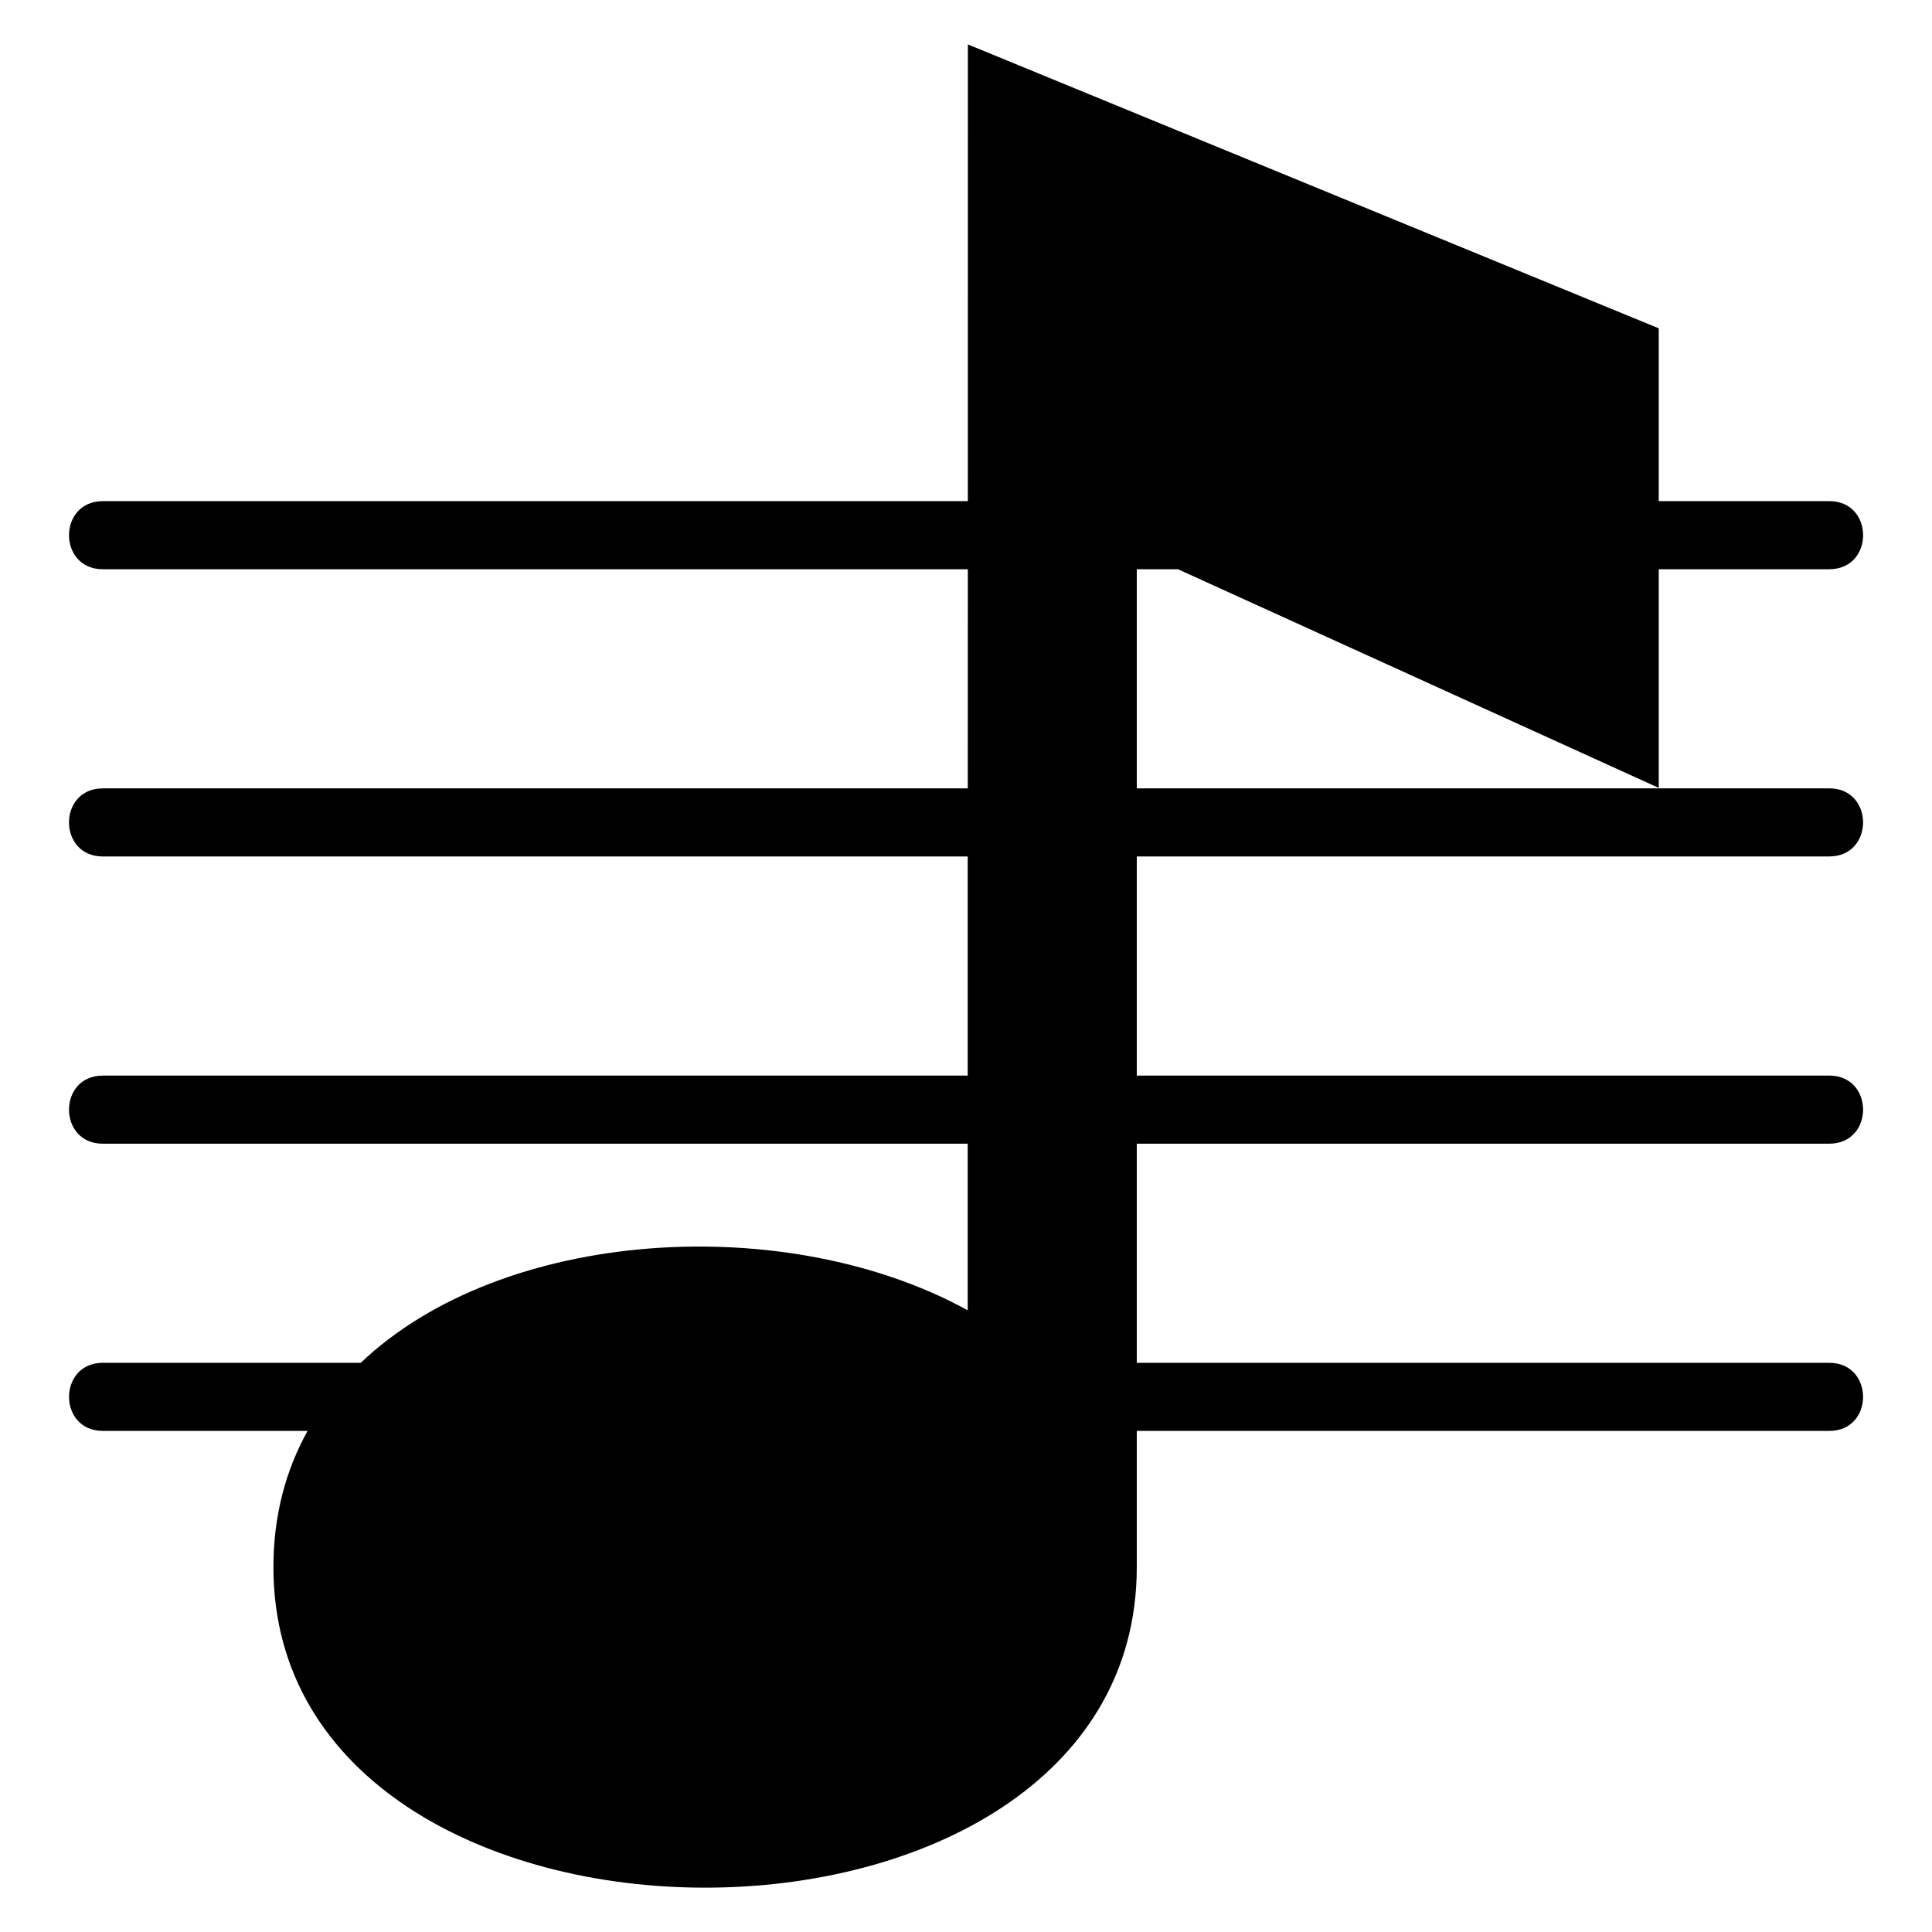
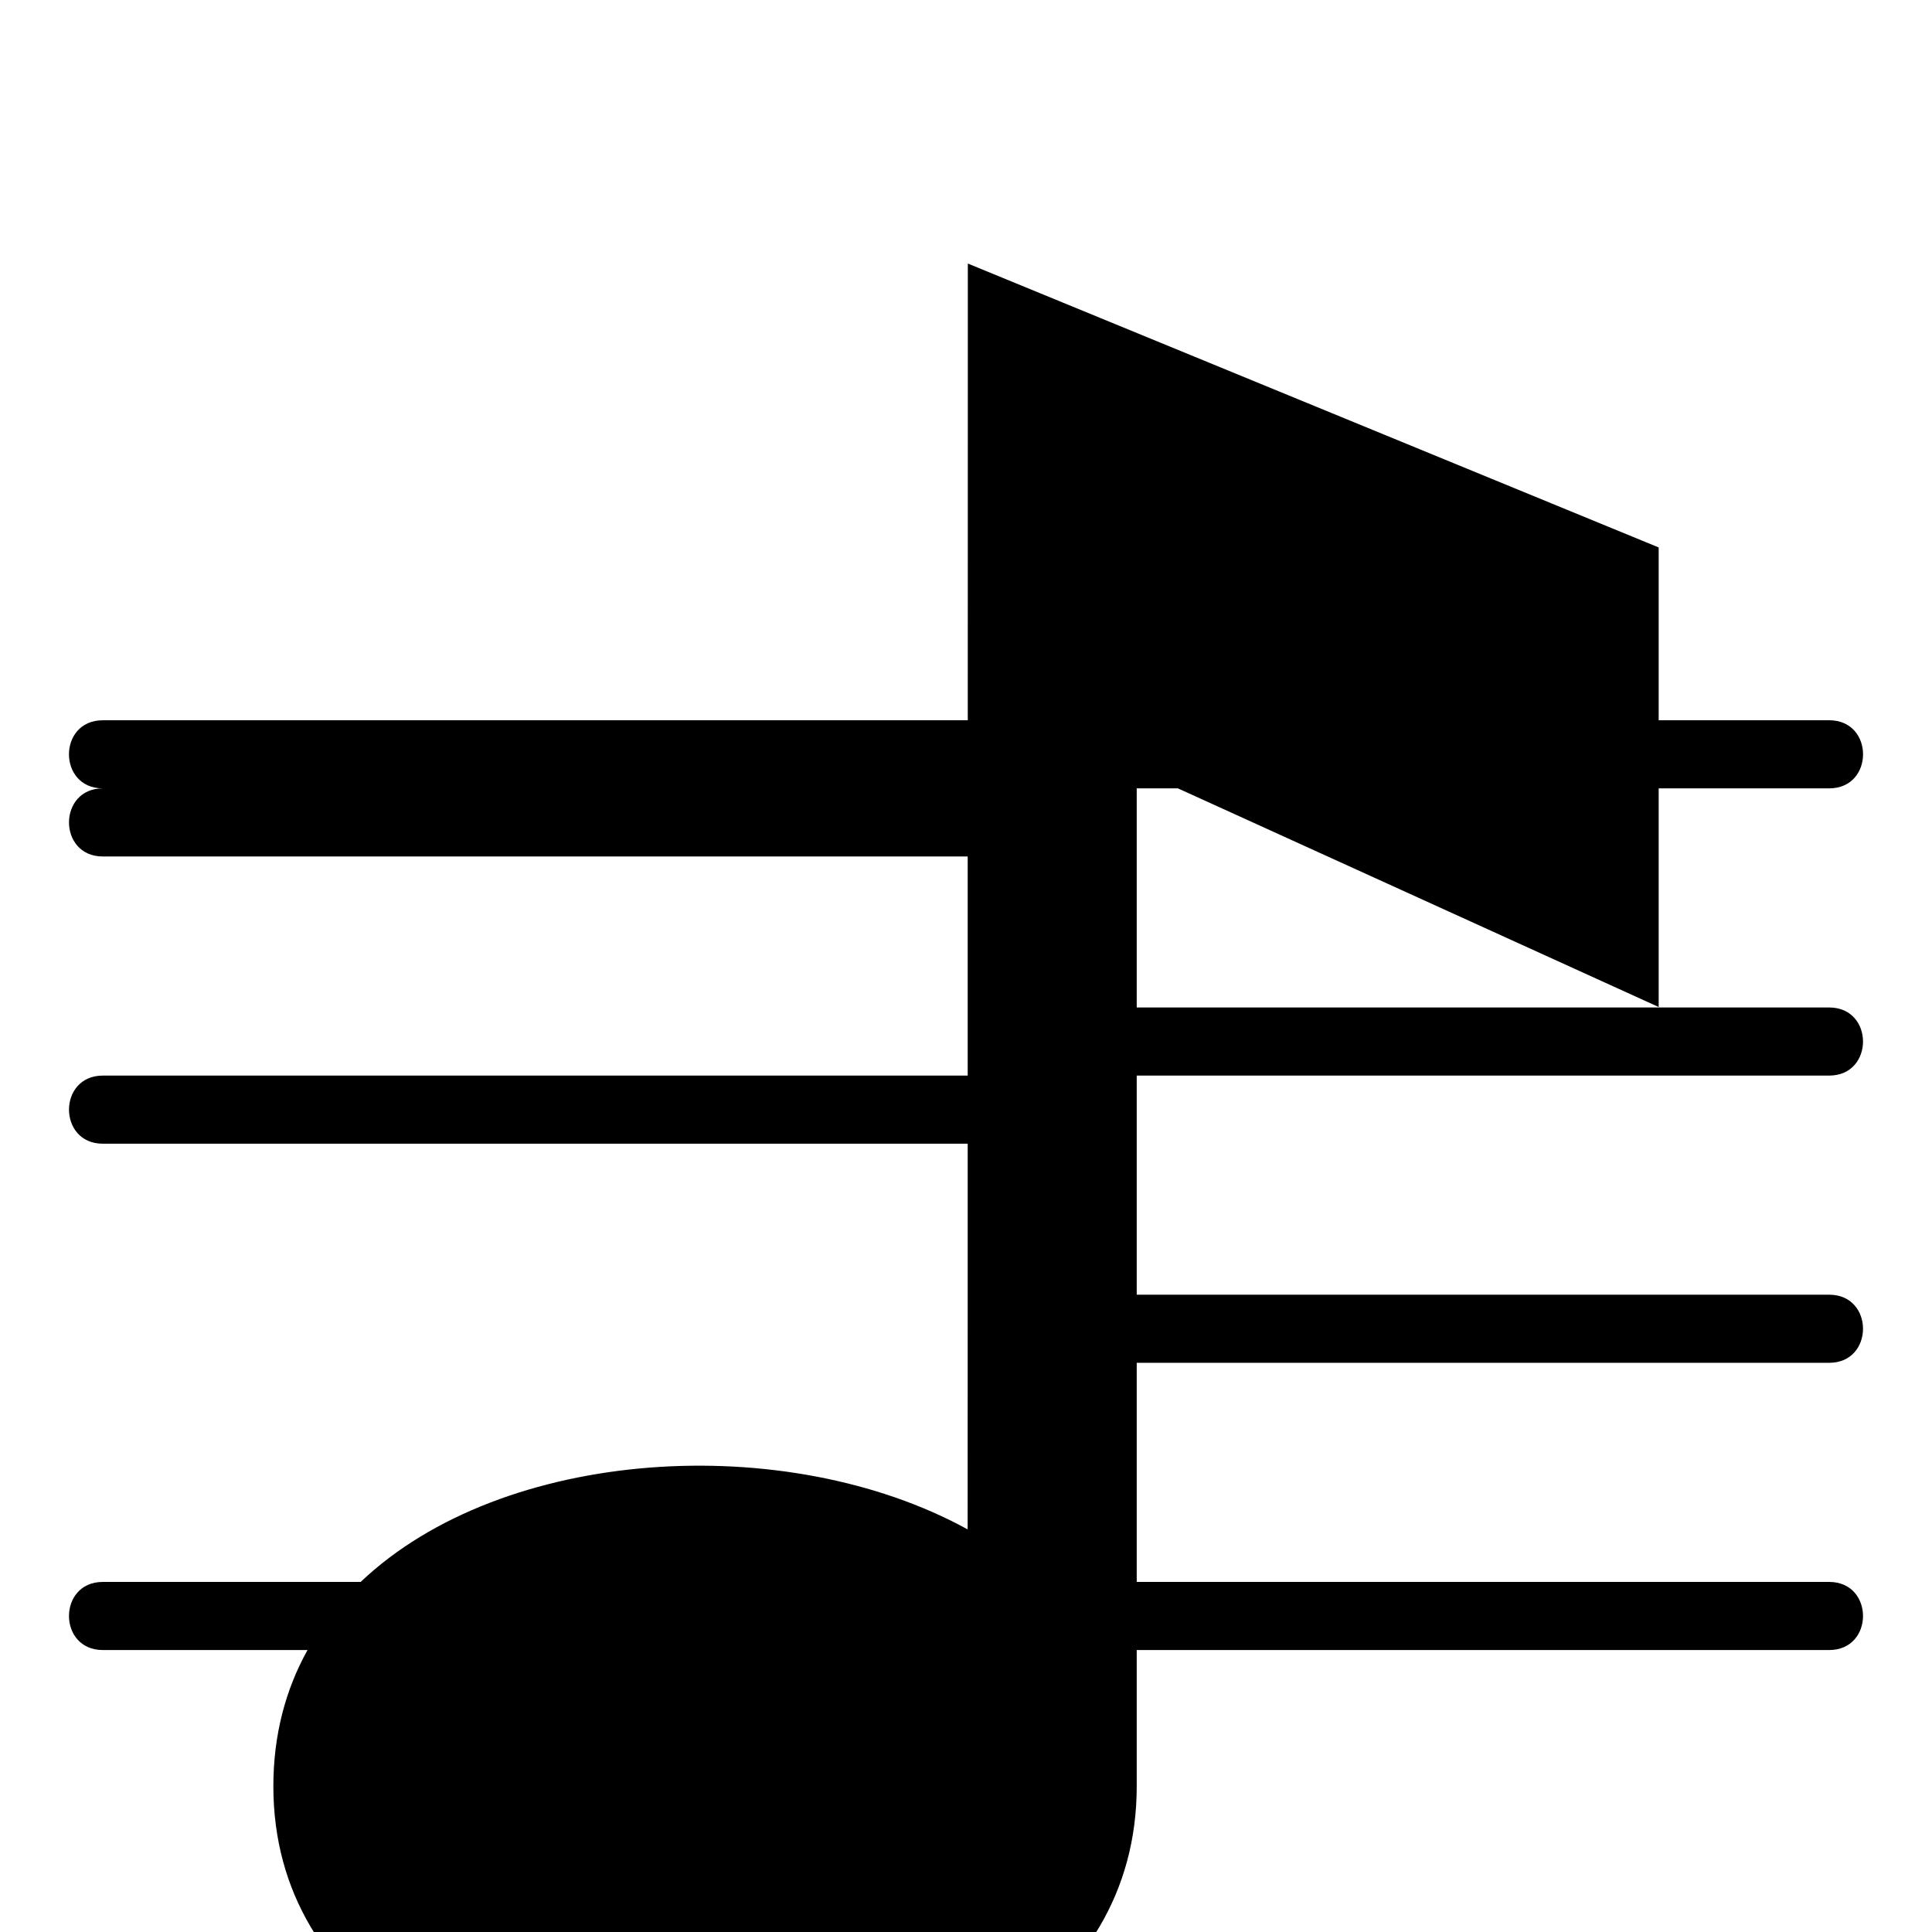
<svg xmlns="http://www.w3.org/2000/svg" fill="#000000" width="800px" height="800px" version="1.1" viewBox="144 144 512 512">
-   <path d="m400.45 491.24v-44.148h-229.21c-11.941 0-11.941-18.047 0-18.047h229.21v-58.07h-229.21c-11.941 0-11.941-18.047 0-18.047h229.23l0.016-58.07h-229.24c-11.941 0-11.941-18.047 0-18.047h229.24l0.016-121.04 183.08 75.238v45.797h45.207c11.941 0 11.941 18.047 0 18.047h-45.207v57.949l-127.41-57.949h-10.914v58.07h183.52c11.941 0 11.941 18.047 0 18.047h-183.52v58.07h183.52c11.941 0 11.941 18.047 0 18.047h-183.52v58.07h183.52c11.941 0 11.941 18.047 0 18.047h-183.52v36.109c0 113.25-228.8 113.25-228.8 0 0-13.695 3.281-25.727 9.055-36.109h-54.262c-11.941 0-11.941-18.047 0-18.047h68.348c37.664-35.82 112.81-40.324 160.85-13.922z" fill-rule="evenodd" />
+   <path d="m400.45 491.24v-44.148h-229.21c-11.941 0-11.941-18.047 0-18.047h229.21v-58.07h-229.21c-11.941 0-11.941-18.047 0-18.047h229.23h-229.24c-11.941 0-11.941-18.047 0-18.047h229.24l0.016-121.04 183.08 75.238v45.797h45.207c11.941 0 11.941 18.047 0 18.047h-45.207v57.949l-127.41-57.949h-10.914v58.07h183.52c11.941 0 11.941 18.047 0 18.047h-183.52v58.07h183.52c11.941 0 11.941 18.047 0 18.047h-183.52v58.07h183.52c11.941 0 11.941 18.047 0 18.047h-183.52v36.109c0 113.25-228.8 113.25-228.8 0 0-13.695 3.281-25.727 9.055-36.109h-54.262c-11.941 0-11.941-18.047 0-18.047h68.348c37.664-35.82 112.81-40.324 160.85-13.922z" fill-rule="evenodd" />
</svg>